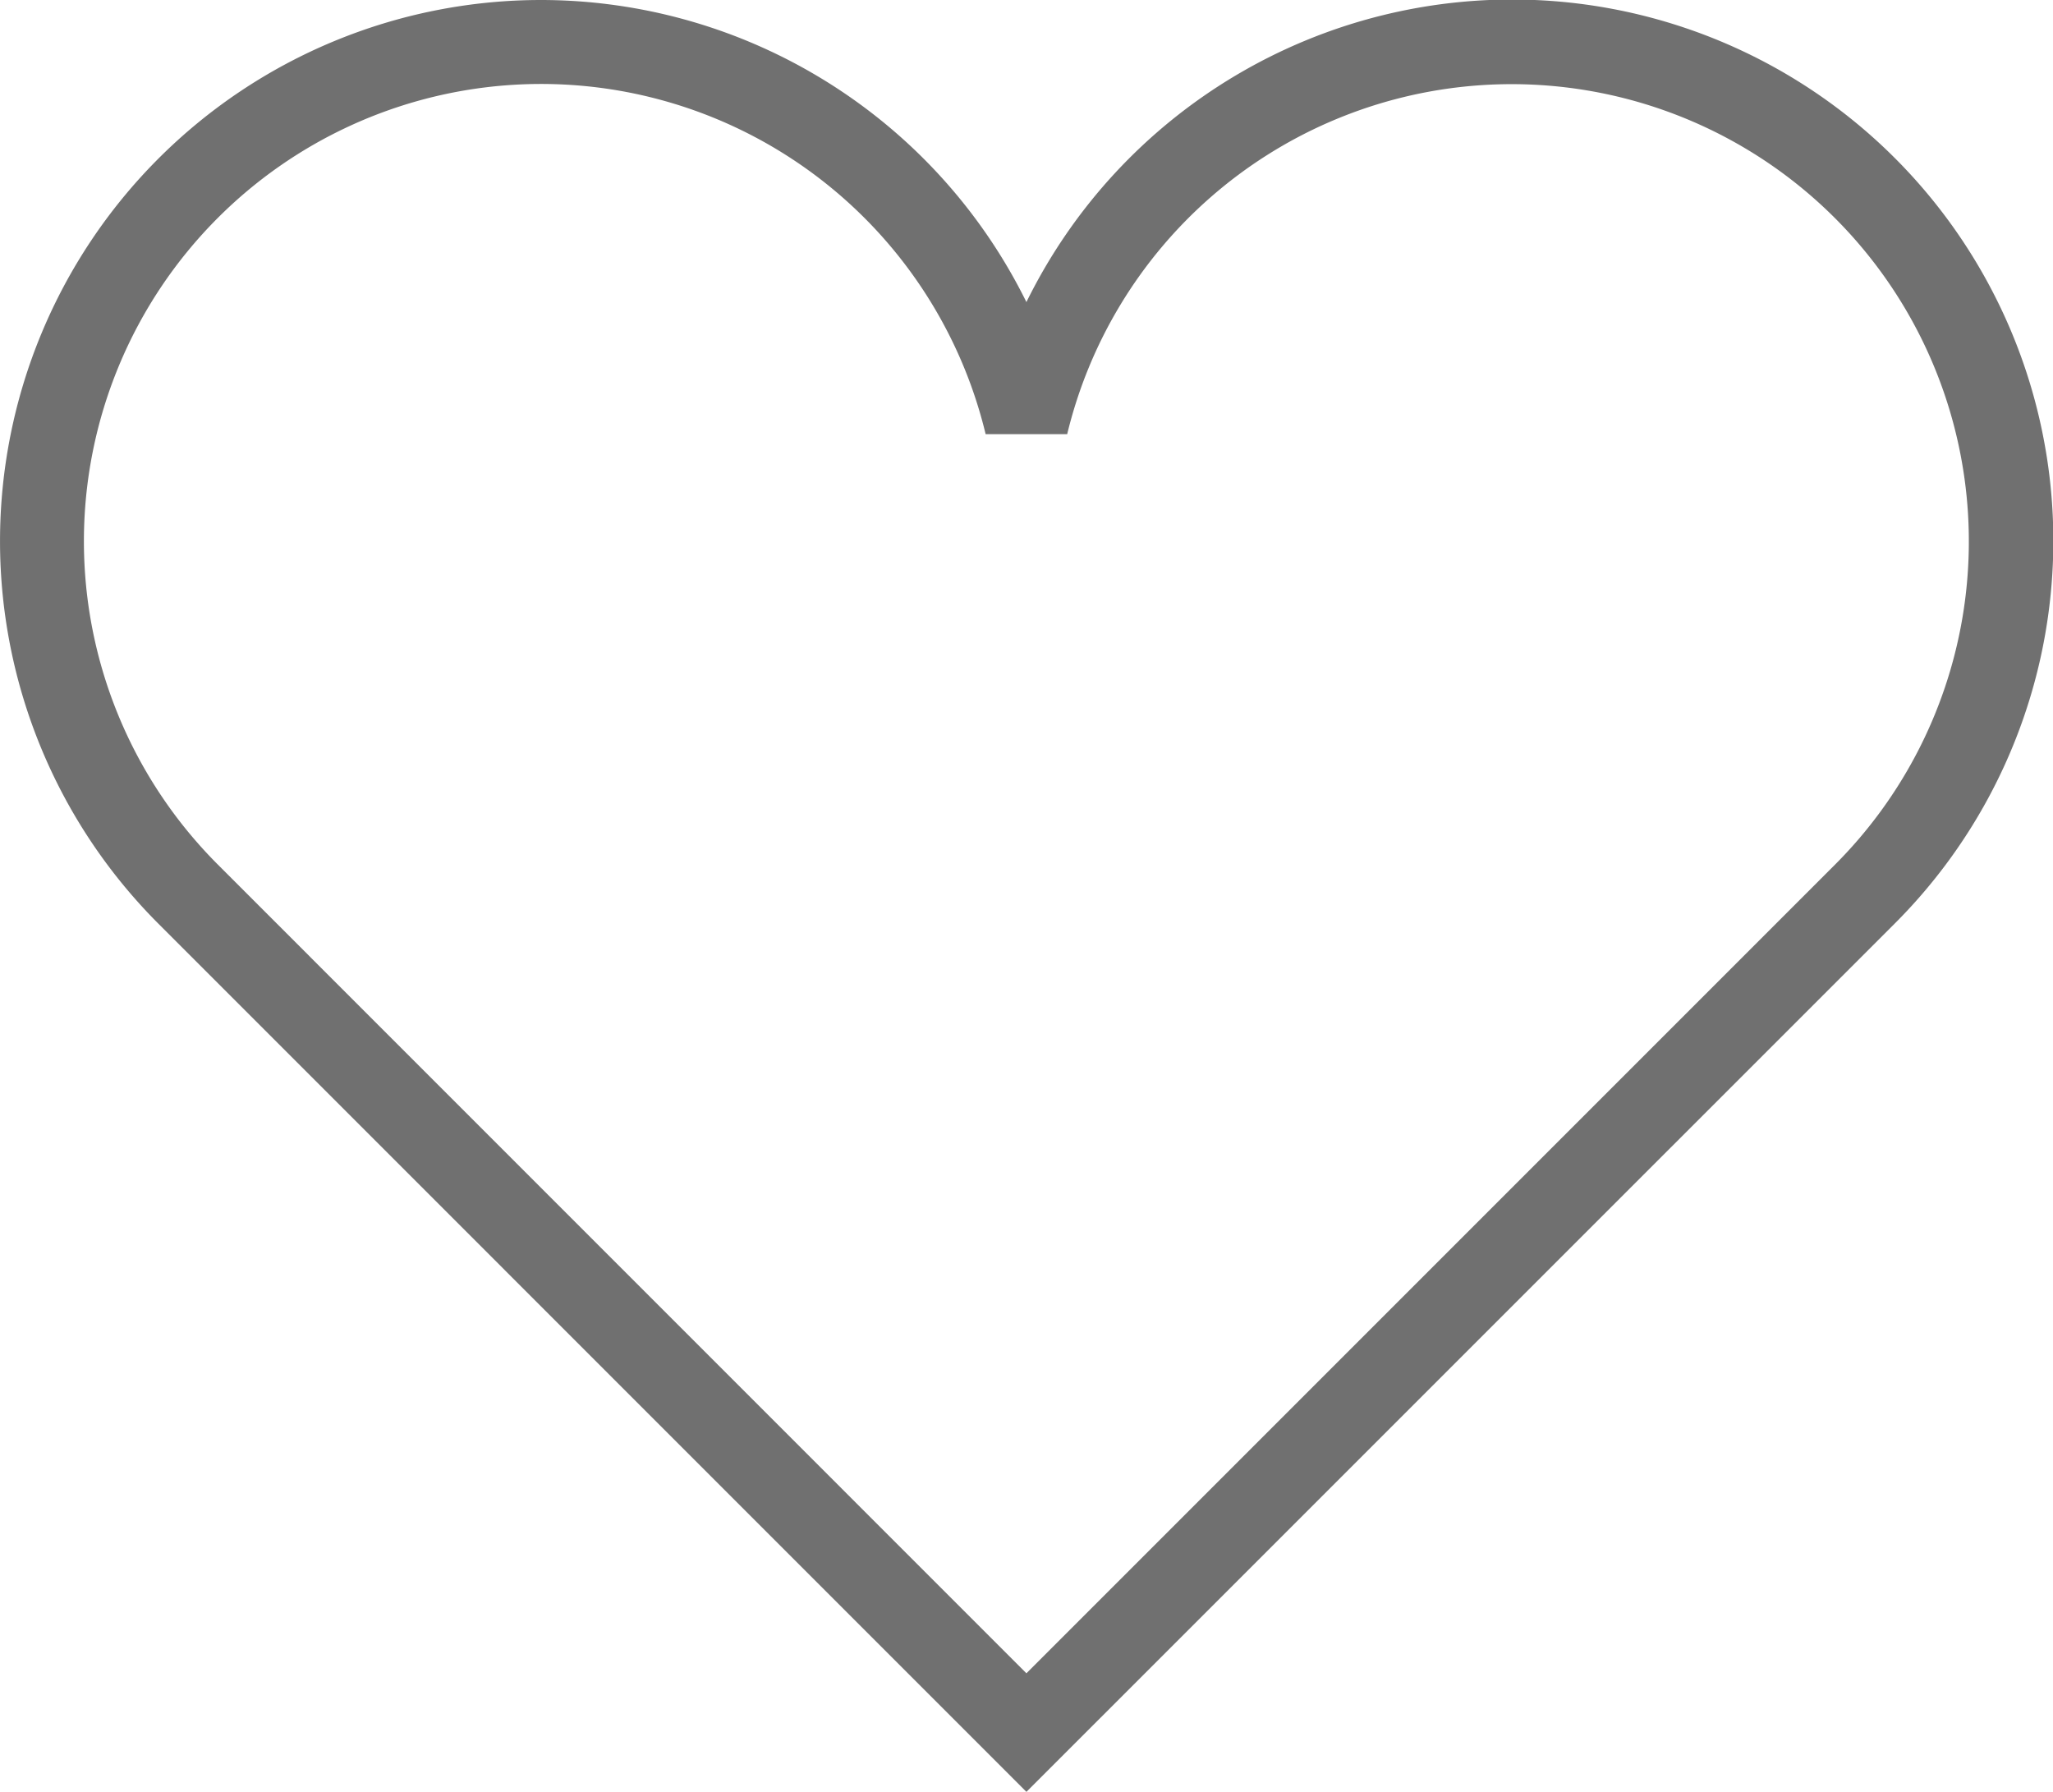
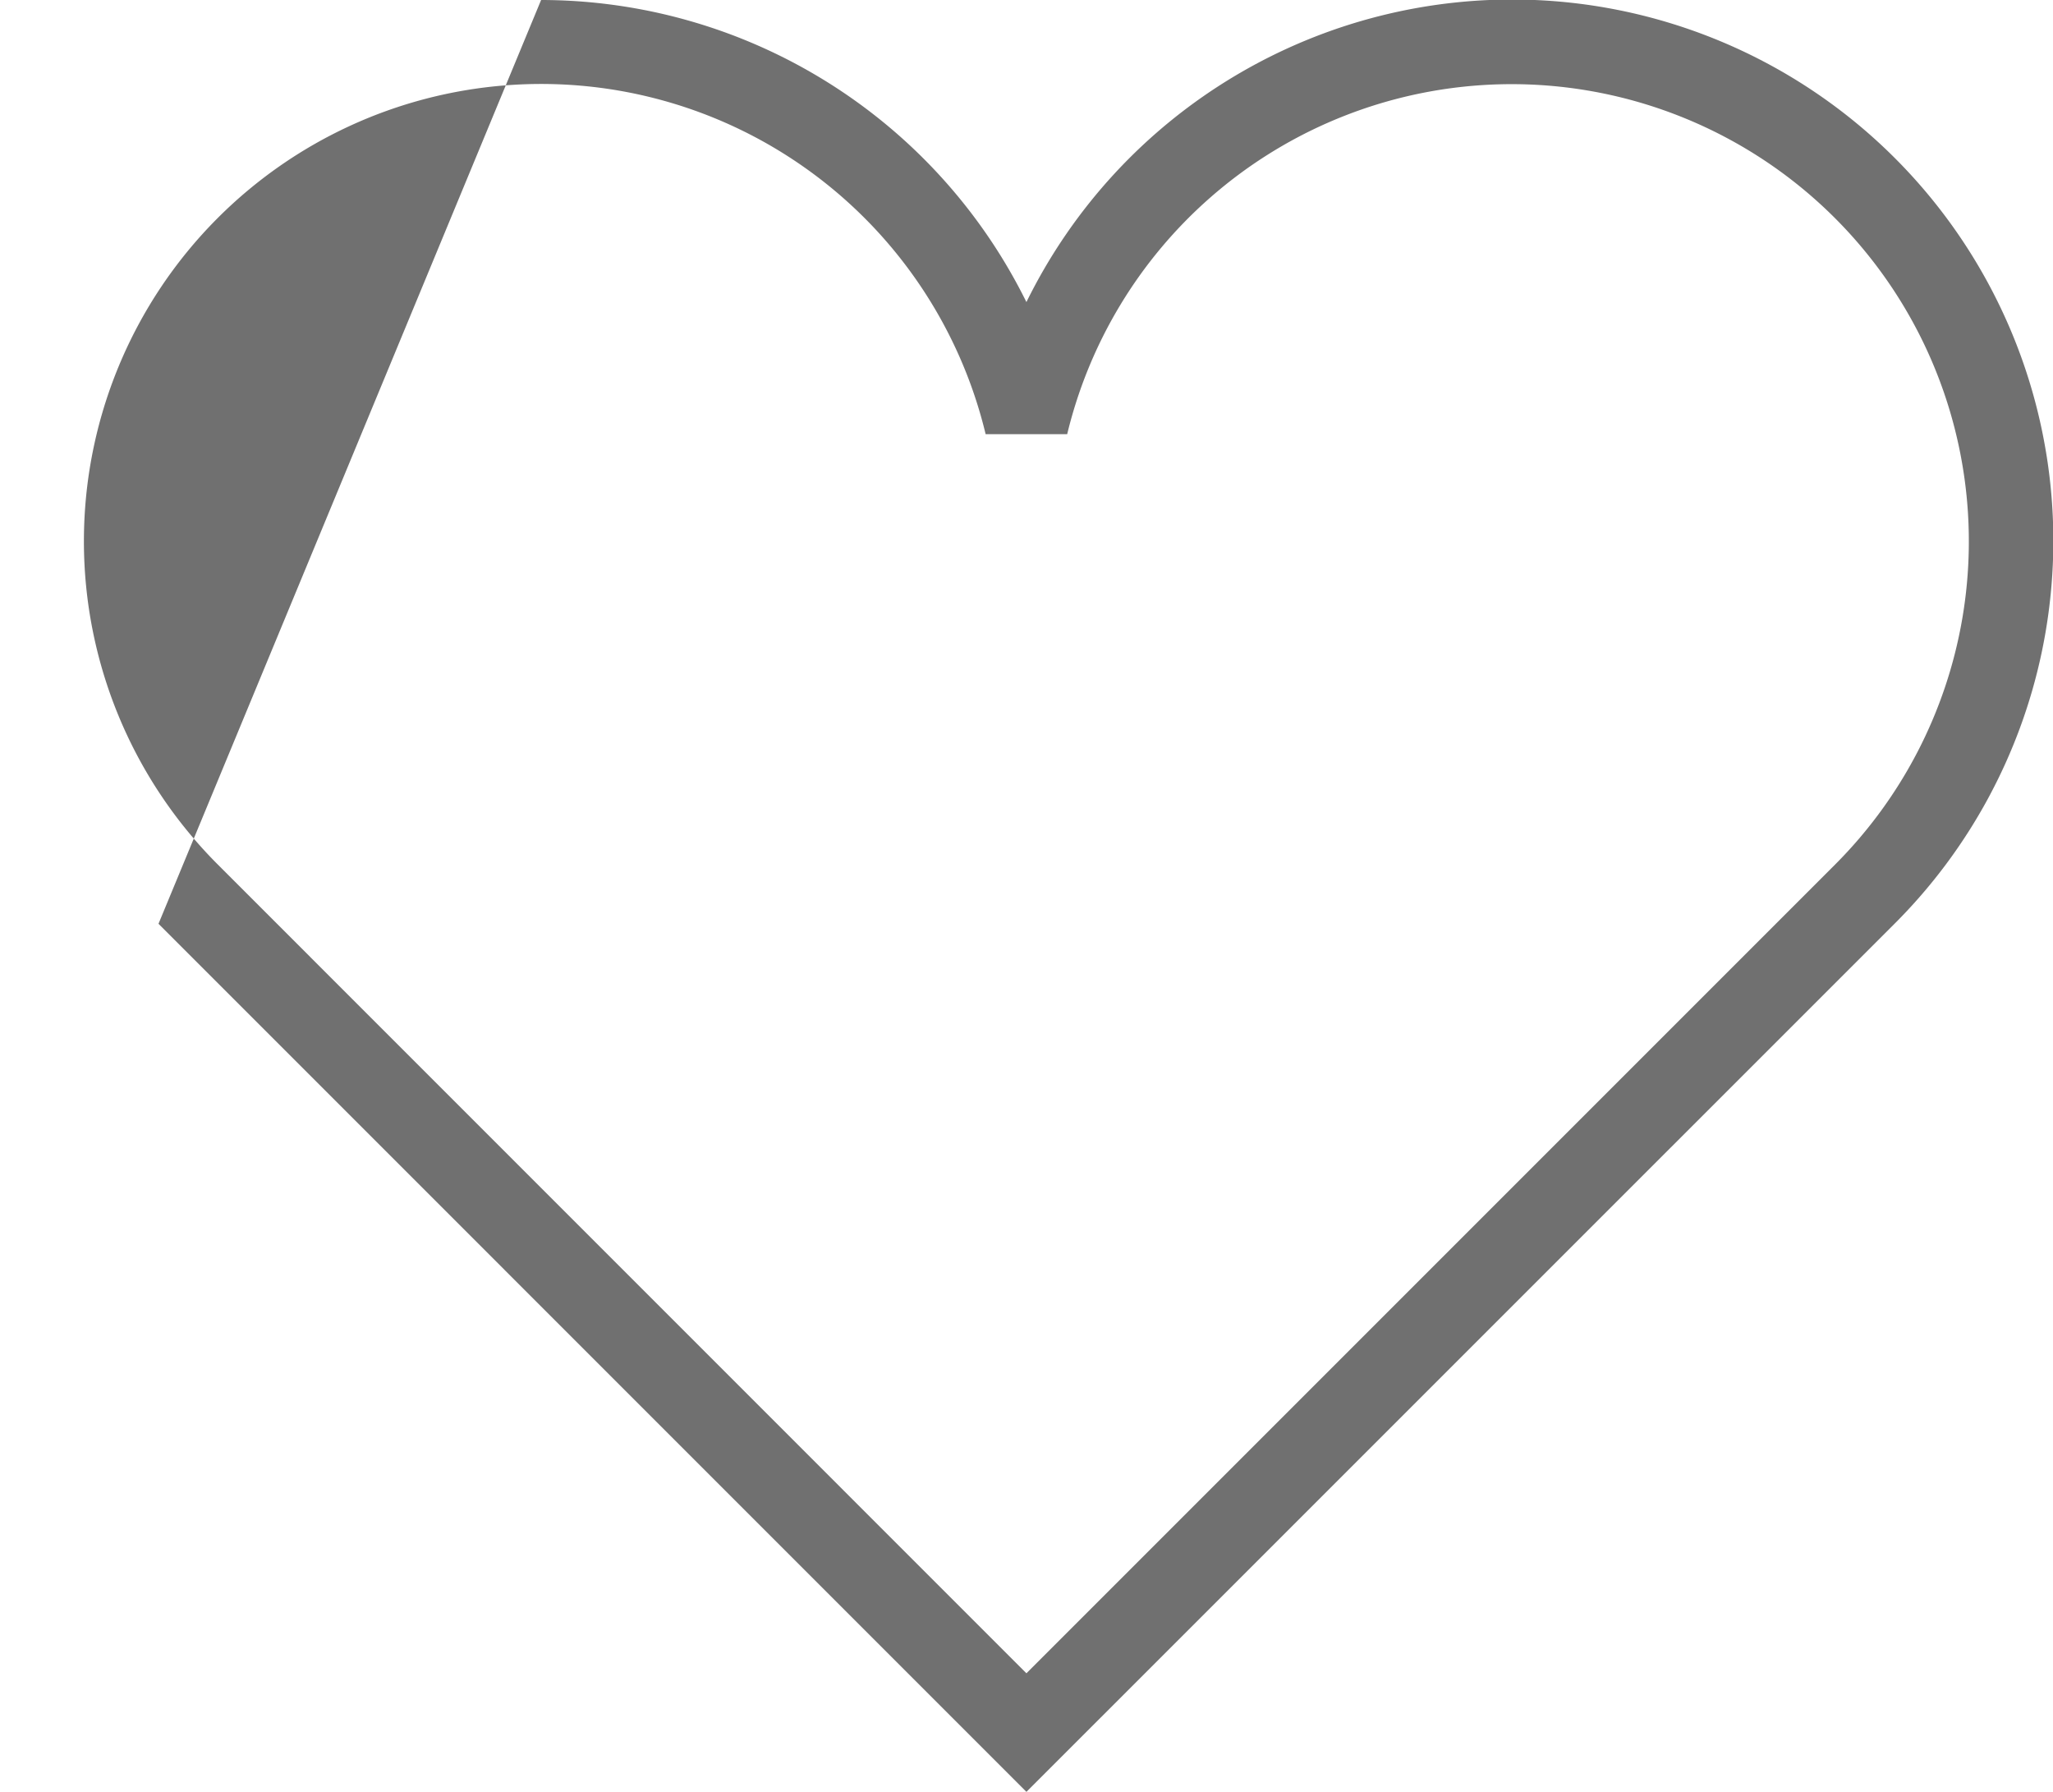
<svg xmlns="http://www.w3.org/2000/svg" width="24.468" height="21.354" viewBox="0 0 24.468 21.354">
  <g transform="translate(0.5 0.5)">
-     <path d="M5.947,35.721a6.456,6.456,0,0,1,5.784,3.6A6.45,6.45,0,1,1,22.077,46.73L11.731,57.075,1.387,46.73a6.449,6.449,0,0,1,4.56-11.009Zm6.27,5.174h-.972a5.449,5.449,0,0,0-9.151-2.577,5.449,5.449,0,0,0,0,7.706l9.637,9.638,9.638-9.638a5.449,5.449,0,1,0-9.152-5.129Z" transform="translate(0.002 -36.221)" fill="#707070" />
+     <path d="M5.947,35.721a6.456,6.456,0,0,1,5.784,3.6A6.45,6.45,0,1,1,22.077,46.73L11.731,57.075,1.387,46.73Zm6.27,5.174h-.972a5.449,5.449,0,0,0-9.151-2.577,5.449,5.449,0,0,0,0,7.706l9.637,9.638,9.638-9.638a5.449,5.449,0,1,0-9.152-5.129Z" transform="translate(0.002 -36.221)" fill="#707070" />
  </g>
</svg>